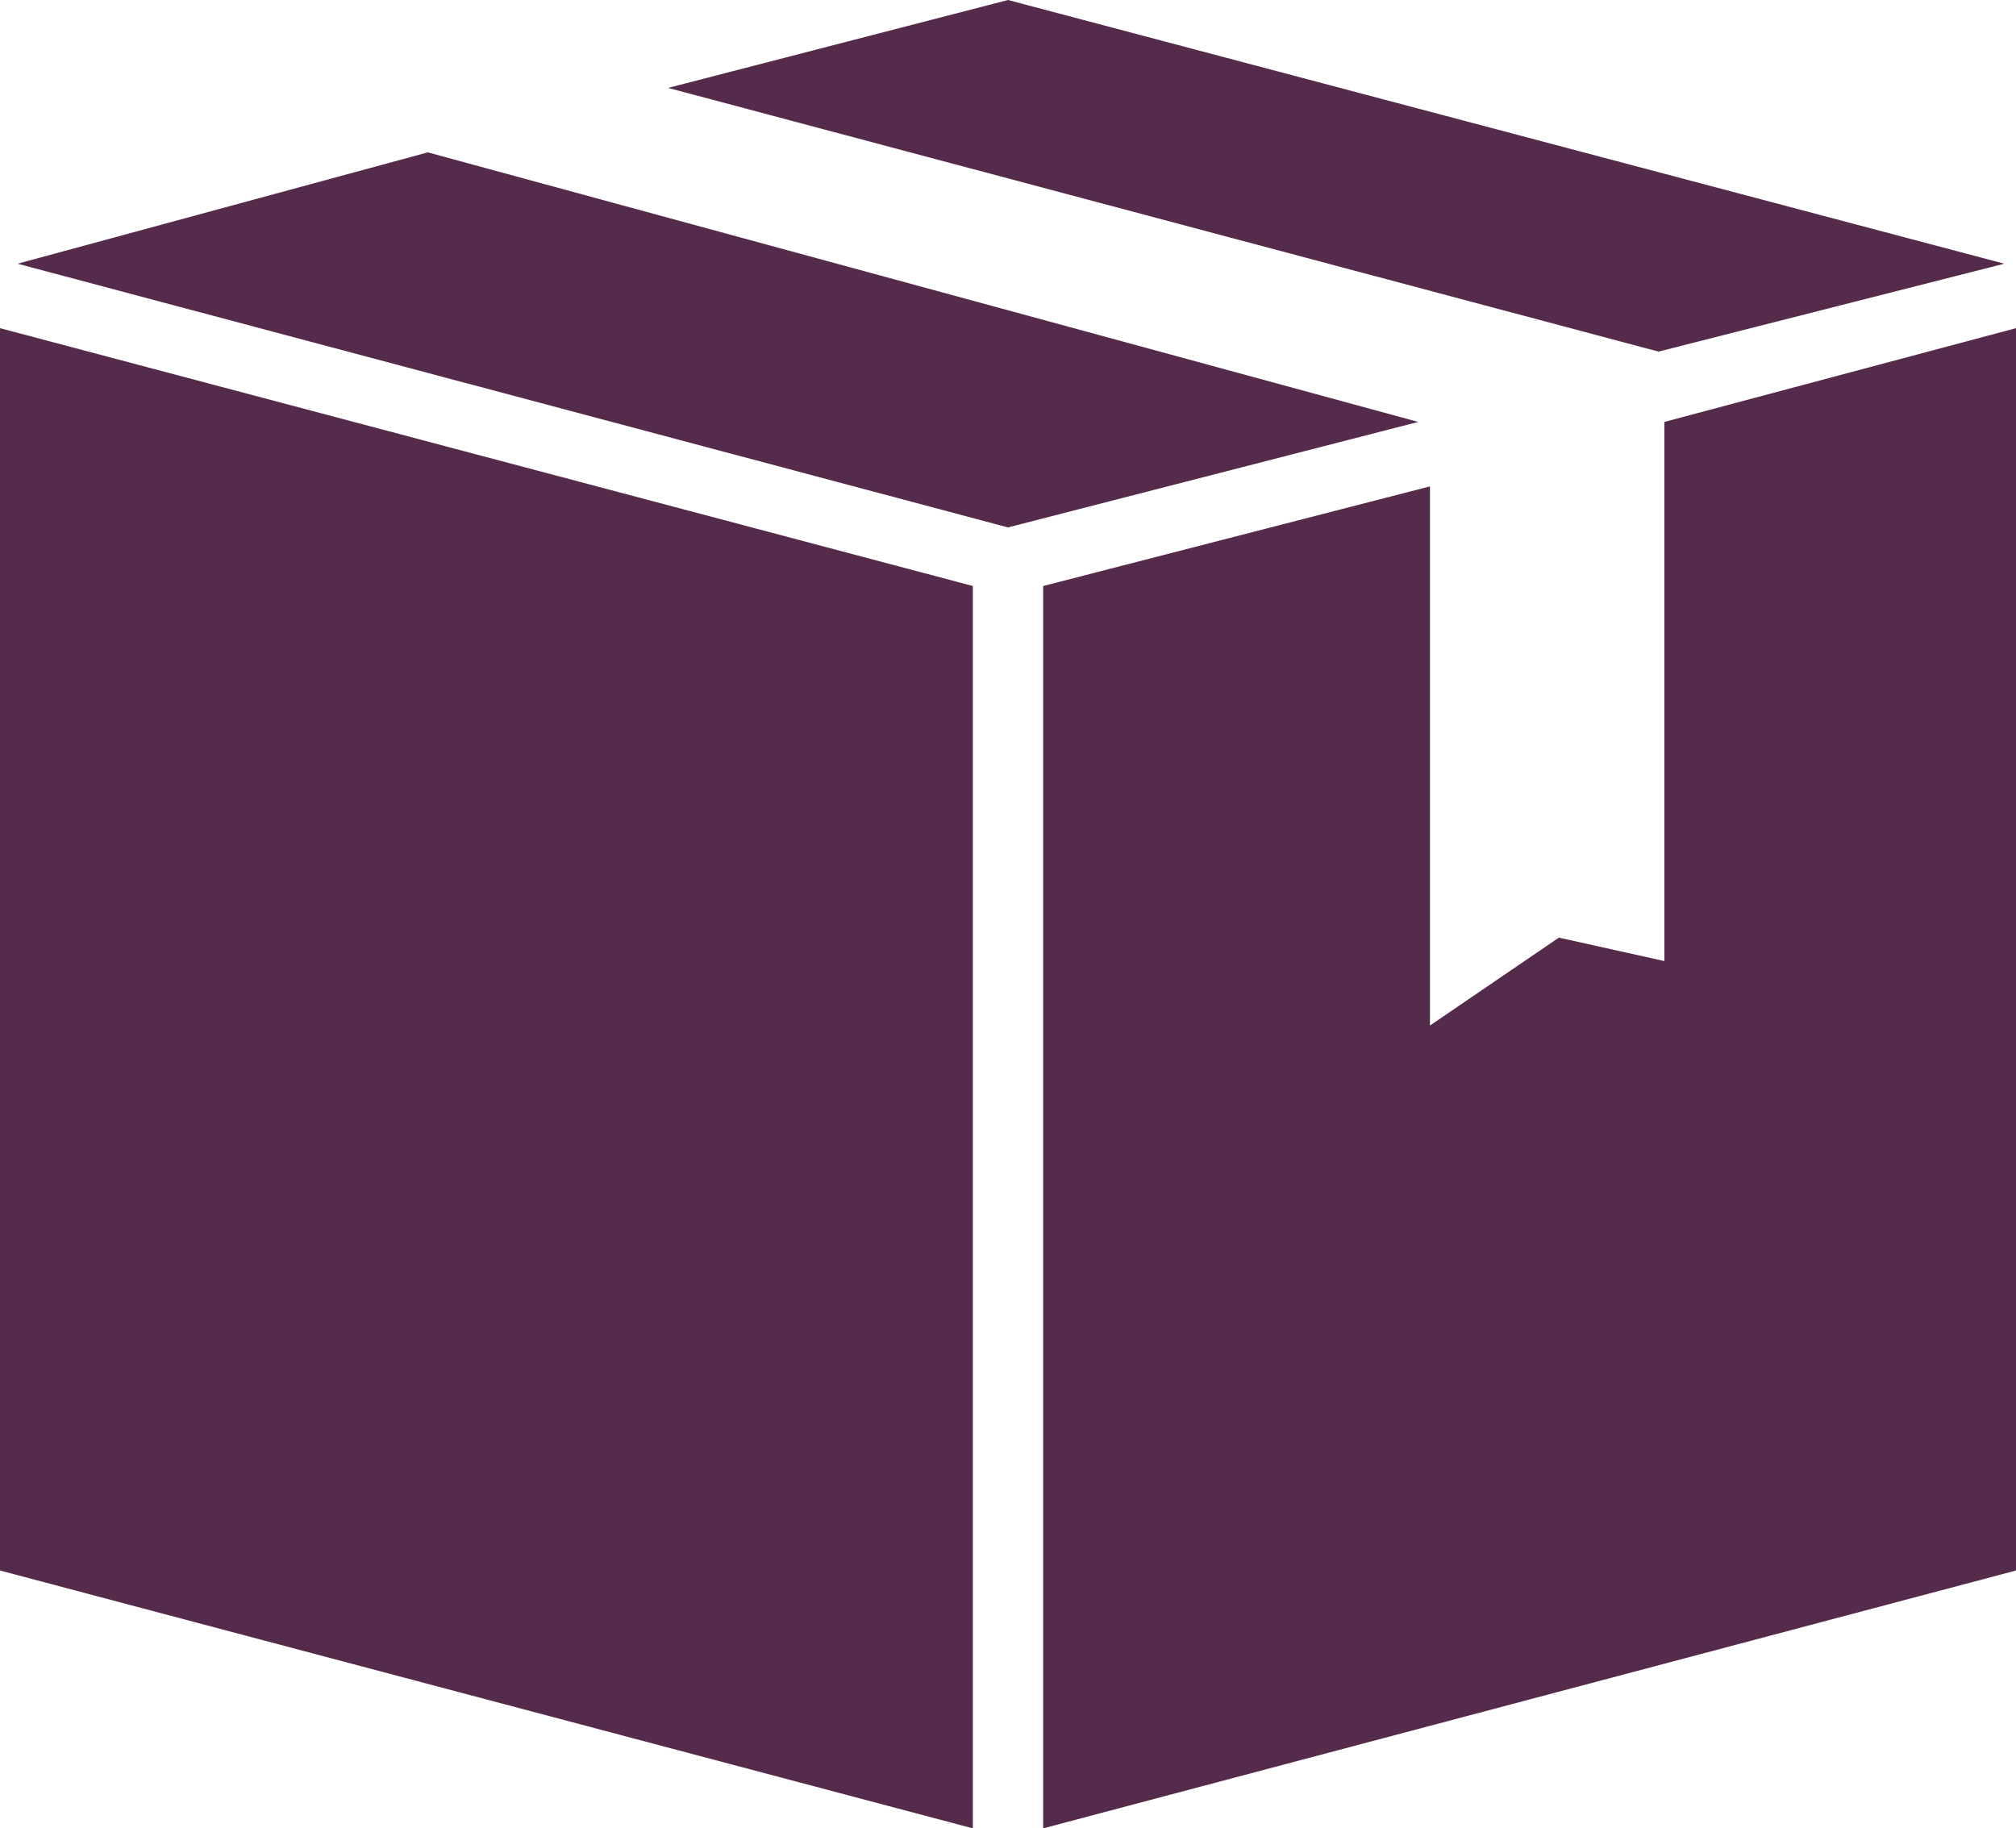
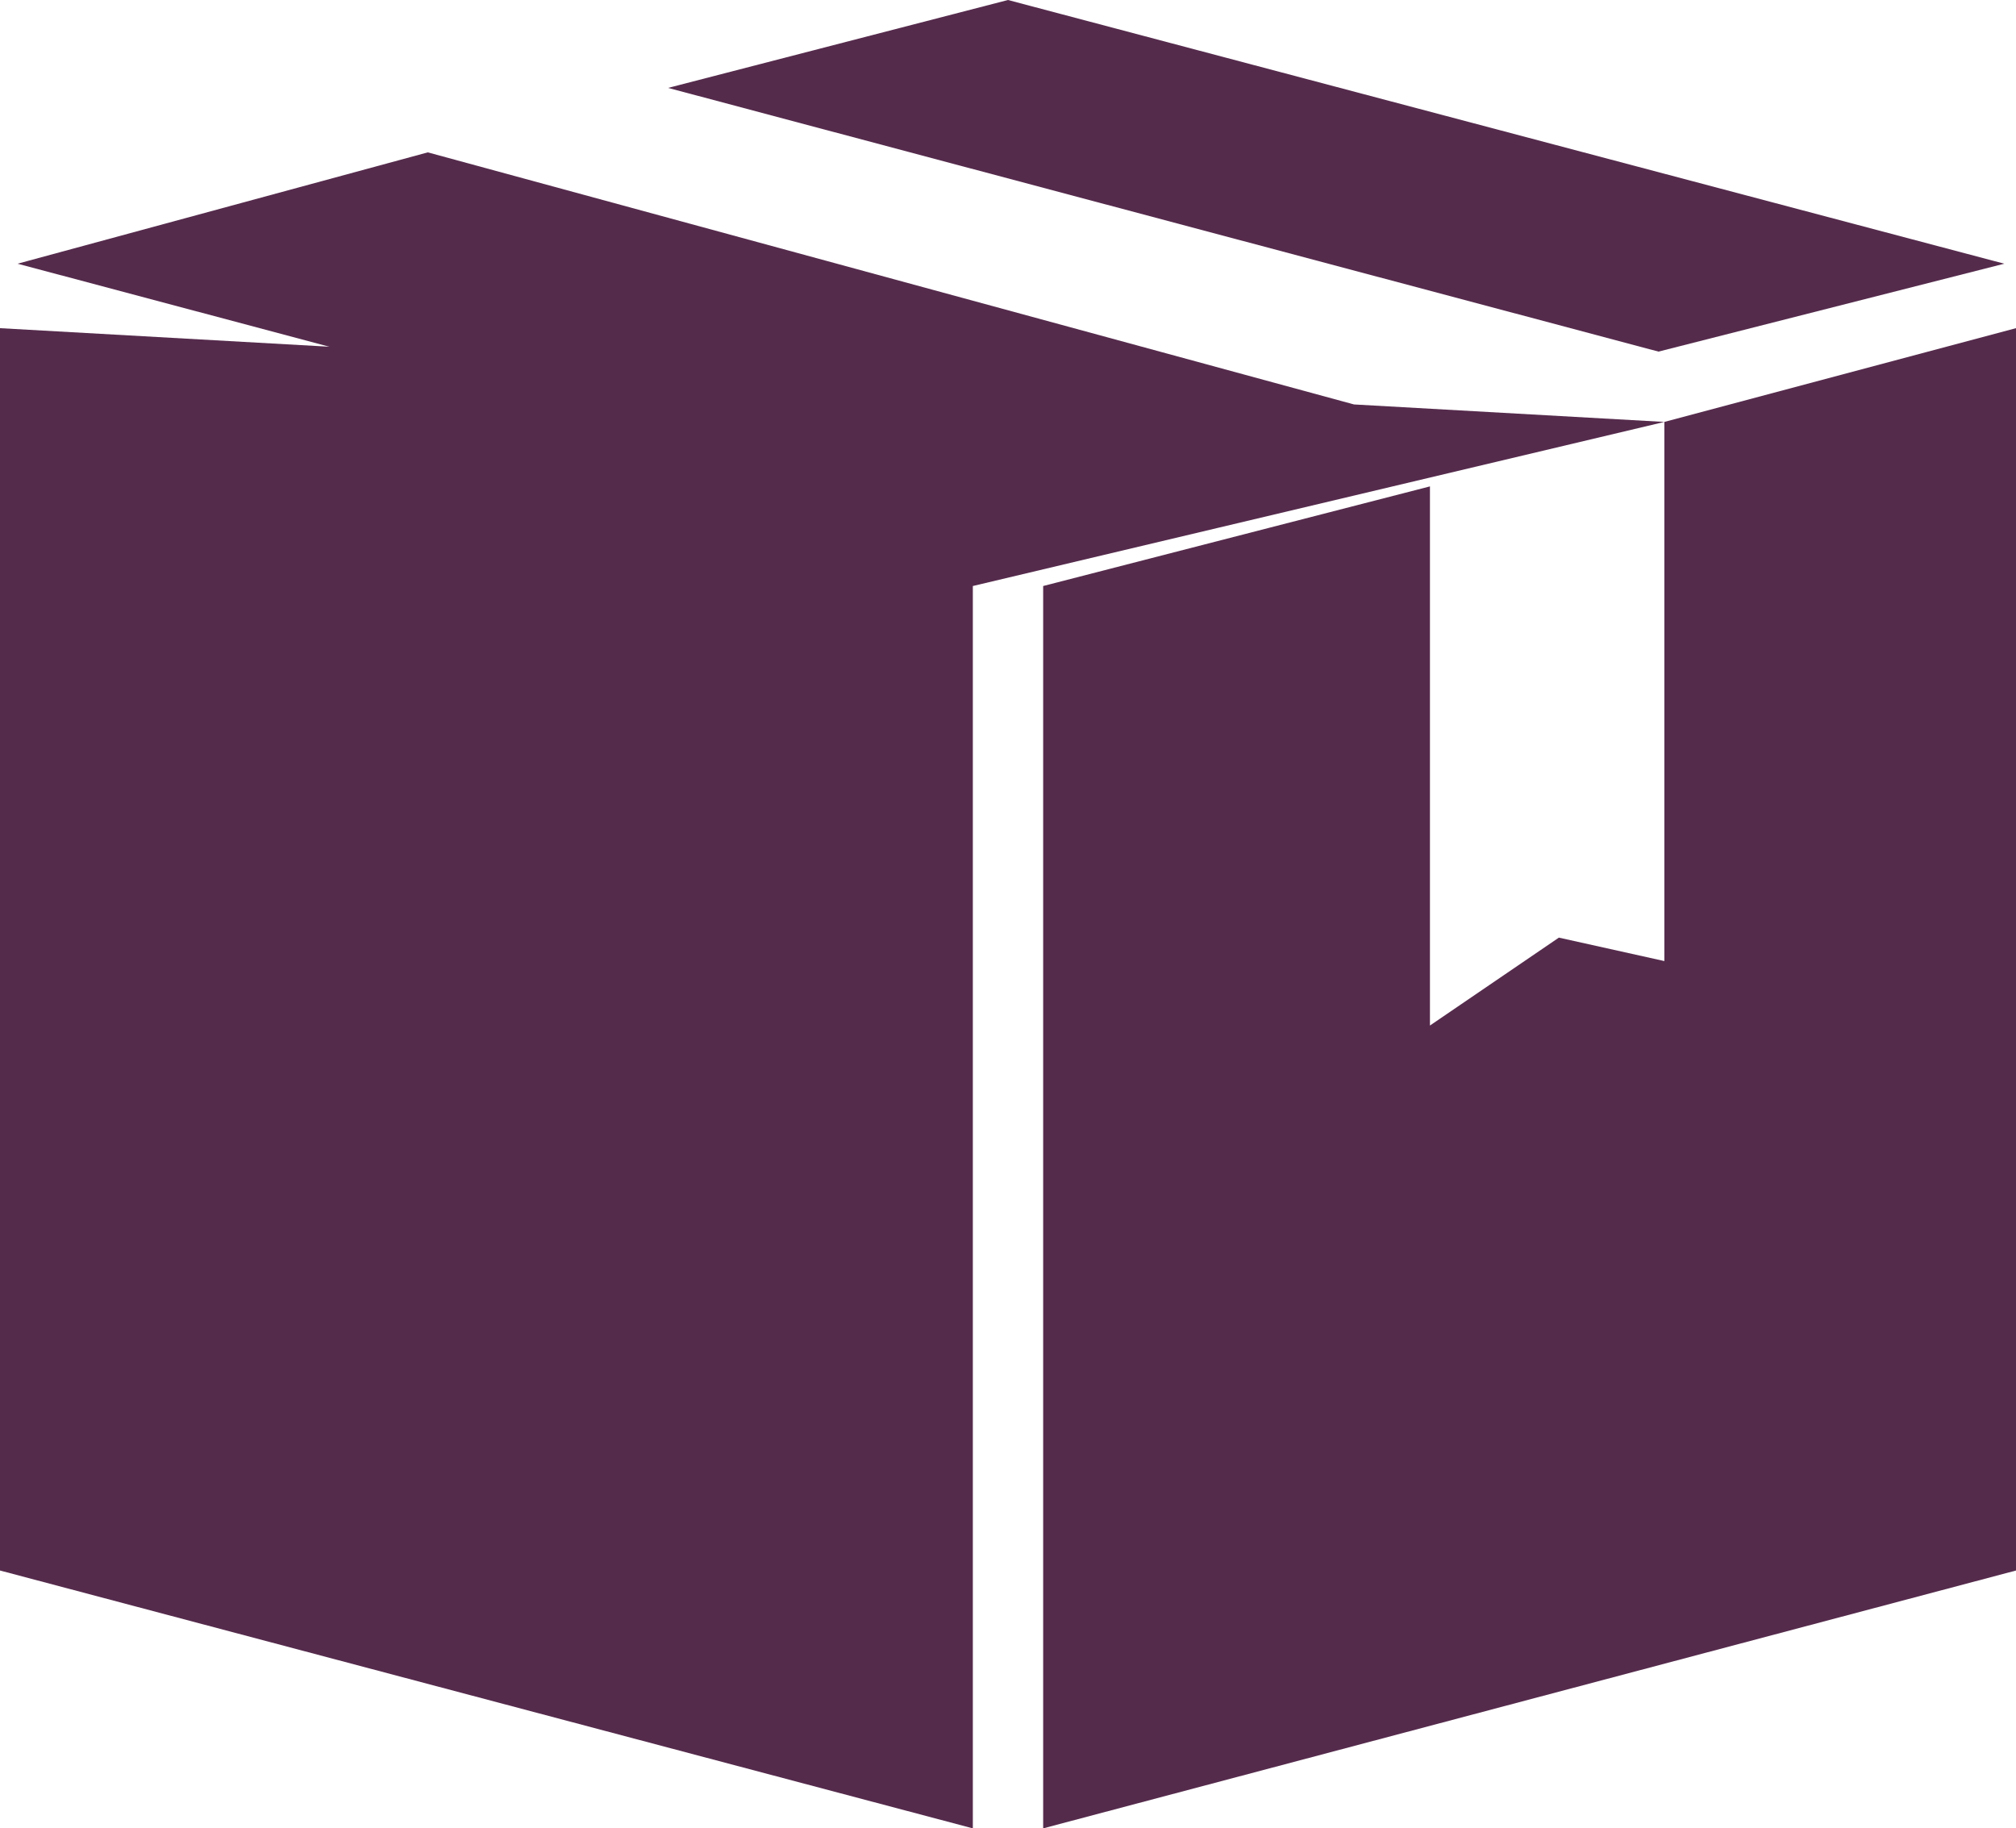
<svg xmlns="http://www.w3.org/2000/svg" version="1.1" id="Ebene_1" x="0px" y="0px" viewBox="0 0 34.4 31.2" style="enable-background:new 0 0 34.4 31.2;" xml:space="preserve">
  <style type="text/css">
	.st0{fill:#552B4C;}
</style>
-   <path class="st0" d="M28.3,6L11.4,1.5L17.2,0l17,4.5L28.3,6L28.3,6z M17.2,9l7-1.8L7.3,2.6l-7,1.9L17.2,9L17.2,9z M28.4,7.2v9.2  L26.6,16l-2.2,1.5V8.3L17.8,10v21.2l16.6-4.4V5.6C34.4,5.6,28.4,7.2,28.4,7.2z M16.6,10L0,5.6v21.2l16.6,4.4V10z" />
+   <path class="st0" d="M28.3,6L11.4,1.5L17.2,0l17,4.5L28.3,6L28.3,6z M17.2,9l7-1.8L7.3,2.6l-7,1.9L17.2,9L17.2,9z M28.4,7.2v9.2  L26.6,16l-2.2,1.5V8.3L17.8,10v21.2l16.6-4.4V5.6C34.4,5.6,28.4,7.2,28.4,7.2z L0,5.6v21.2l16.6,4.4V10z" />
</svg>